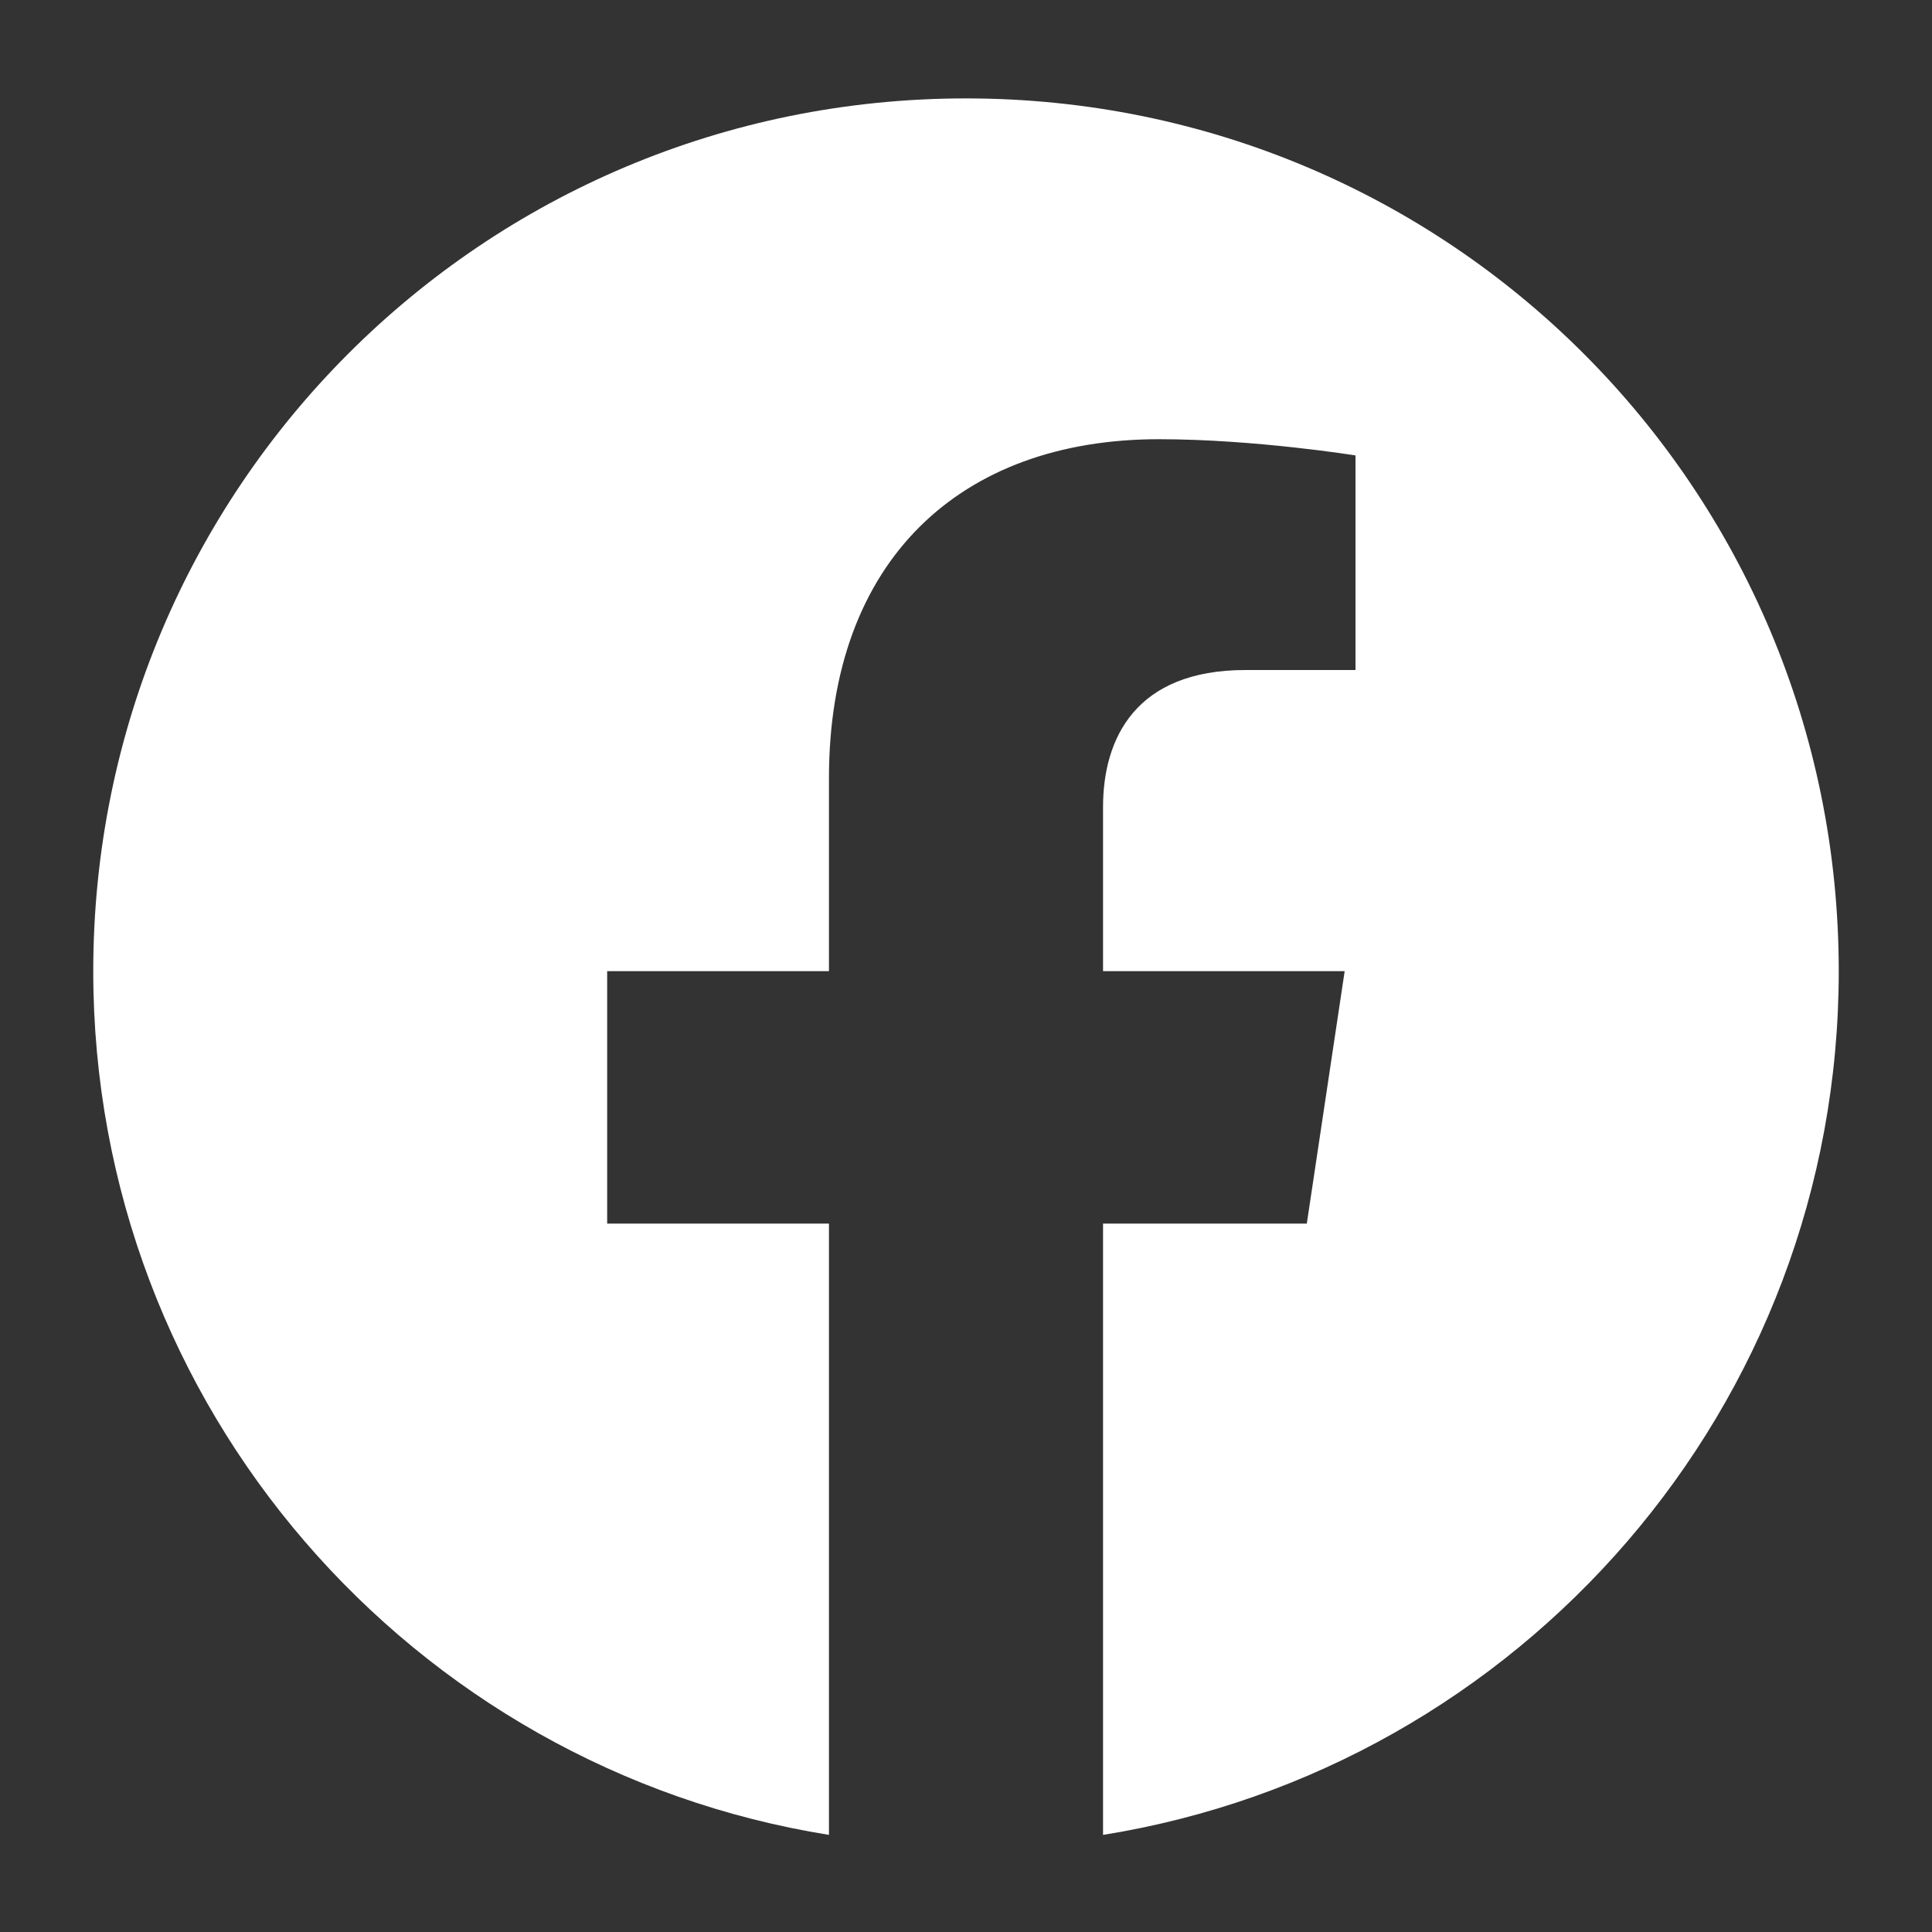
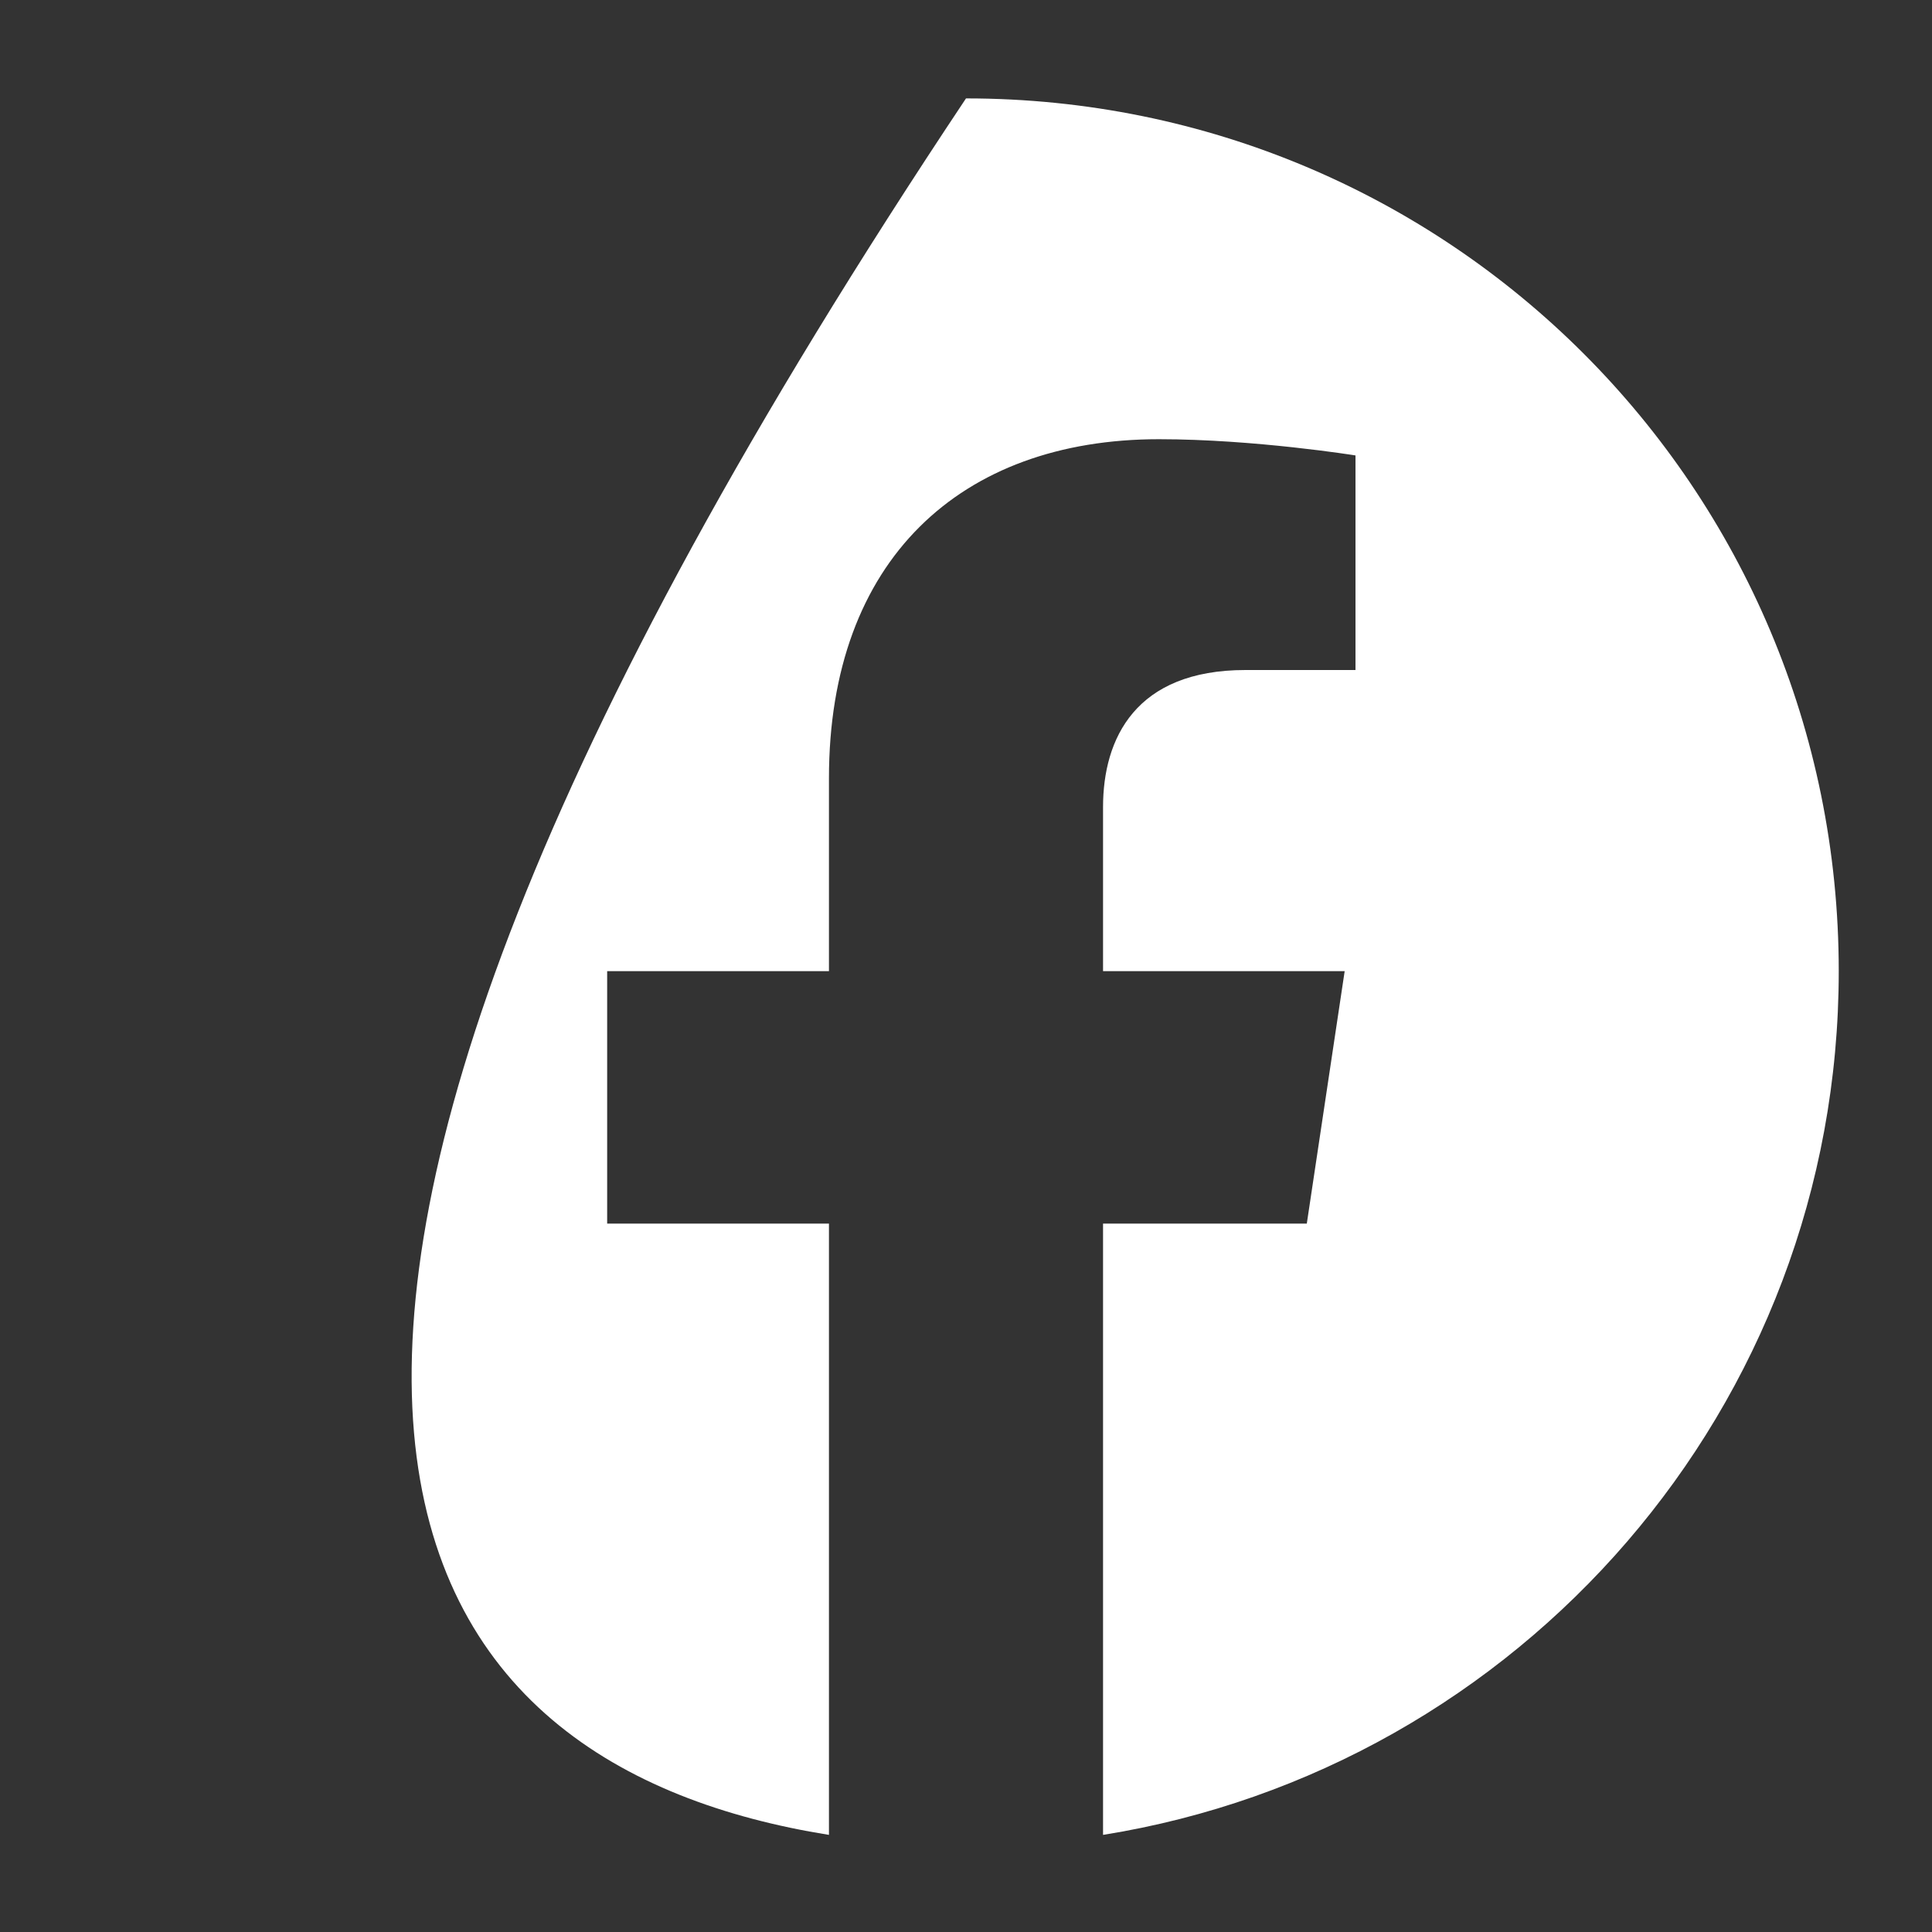
<svg xmlns="http://www.w3.org/2000/svg" xmlns:ns1="http://www.serif.com/" width="100%" height="100%" viewBox="0 0 30 30" version="1.1" xml:space="preserve" style="fill-rule:evenodd;clip-rule:evenodd;stroke-linejoin:round;stroke-miterlimit:2;">
  <rect x="0" y="0" width="30" height="30" fill="#333333" stroke="none" />
  <g transform="matrix(1,0,0,1,-537,-3133)">
    <g id="DUREE">
        </g>
    <g transform="matrix(0.504,0,0,0.504,-326.15,80.407)">
      <g id="Lister">
            </g>
    </g>
    <g id="Form">
        </g>
    <g id="Arianne">
        </g>
    <g id="Ouest">
        </g>
    <g id="France">
        </g>
    <g id="France1" ns1:id="France">
        </g>
    <g id="Germany">
        </g>
    <g id="Germany1" ns1:id="Germany">
        </g>
    <g id="United-Kingdom" ns1:id="United Kingdom">
        </g>
    <g id="United-Kingdom1" ns1:id="United Kingdom">
        </g>
    <g transform="matrix(0.897,0,0,0.897,2508.9,2653.86)">
      <g>
        <g id="Calque_2_1_" transform="matrix(0.764,0,0,0.764,-302.133,-515.156)">
          <g id="Calque_1-2">
                    </g>
        </g>
      </g>
    </g>
    <g id="AAA">
        </g>
    <g transform="matrix(1.124,0,0,1.124,-719.039,2027.3)">
      <g id="AAA1" ns1:id="AAA">
            </g>
    </g>
    <g id="AAA2" ns1:id="AAA">
        </g>
    <g transform="matrix(1.124,0,0,1.124,-498.455,3171.14)">
      <g id="AAA3" ns1:id="AAA">
            </g>
    </g>
    <g transform="matrix(28,0,0,28,538,3158.58)">
-       <path d="M0.984,-0.375C0.984,-0.643 0.768,-0.859 0.5,-0.859C0.232,-0.859 0.016,-0.643 0.016,-0.375C0.016,-0.133 0.193,0.067 0.424,0.104L0.424,-0.235L0.301,-0.235L0.301,-0.375L0.424,-0.375L0.424,-0.482C0.424,-0.603 0.497,-0.67 0.607,-0.67C0.66,-0.67 0.716,-0.661 0.716,-0.661L0.716,-0.542L0.655,-0.542C0.594,-0.542 0.576,-0.504 0.576,-0.466L0.576,-0.375L0.71,-0.375L0.689,-0.235L0.576,-0.235L0.576,0.104C0.807,0.067 0.984,-0.133 0.984,-0.375Z" style="fill:white;fill-rule:nonzero;" />
+       <path d="M0.984,-0.375C0.984,-0.643 0.768,-0.859 0.5,-0.859C0.016,-0.133 0.193,0.067 0.424,0.104L0.424,-0.235L0.301,-0.235L0.301,-0.375L0.424,-0.375L0.424,-0.482C0.424,-0.603 0.497,-0.67 0.607,-0.67C0.66,-0.67 0.716,-0.661 0.716,-0.661L0.716,-0.542L0.655,-0.542C0.594,-0.542 0.576,-0.504 0.576,-0.466L0.576,-0.375L0.71,-0.375L0.689,-0.235L0.576,-0.235L0.576,0.104C0.807,0.067 0.984,-0.133 0.984,-0.375Z" style="fill:white;fill-rule:nonzero;" />
    </g>
  </g>
</svg>